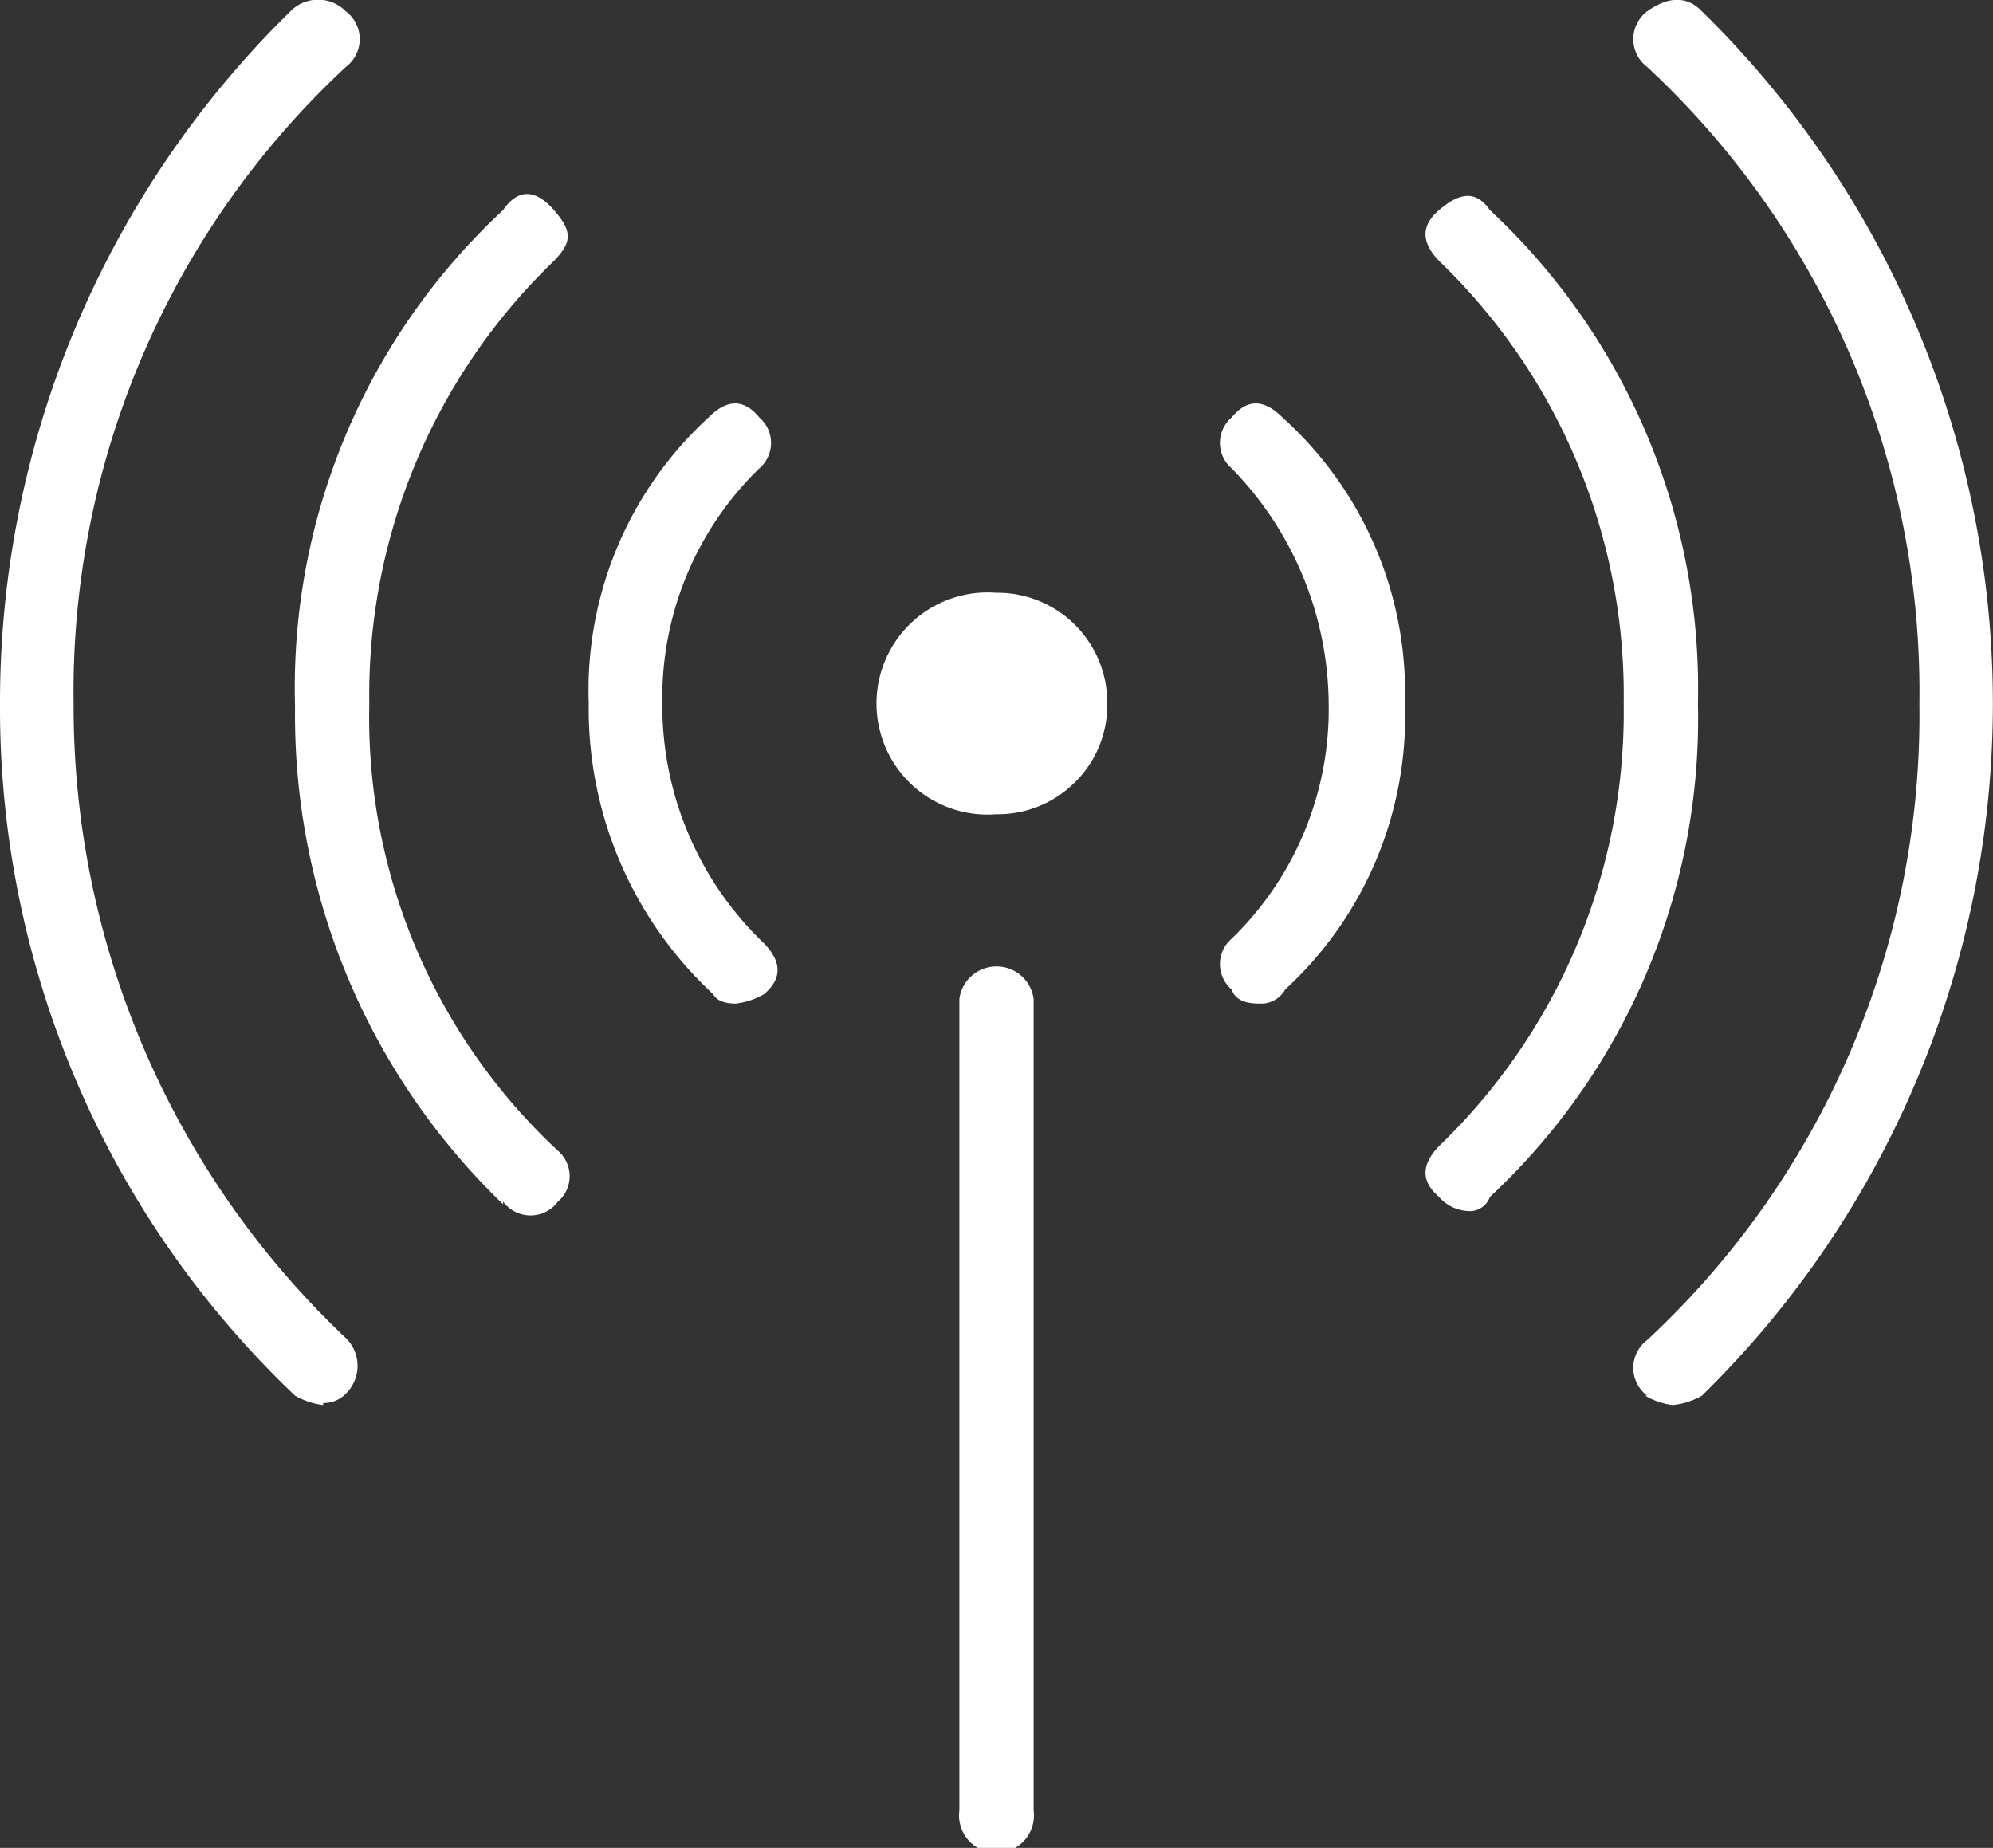
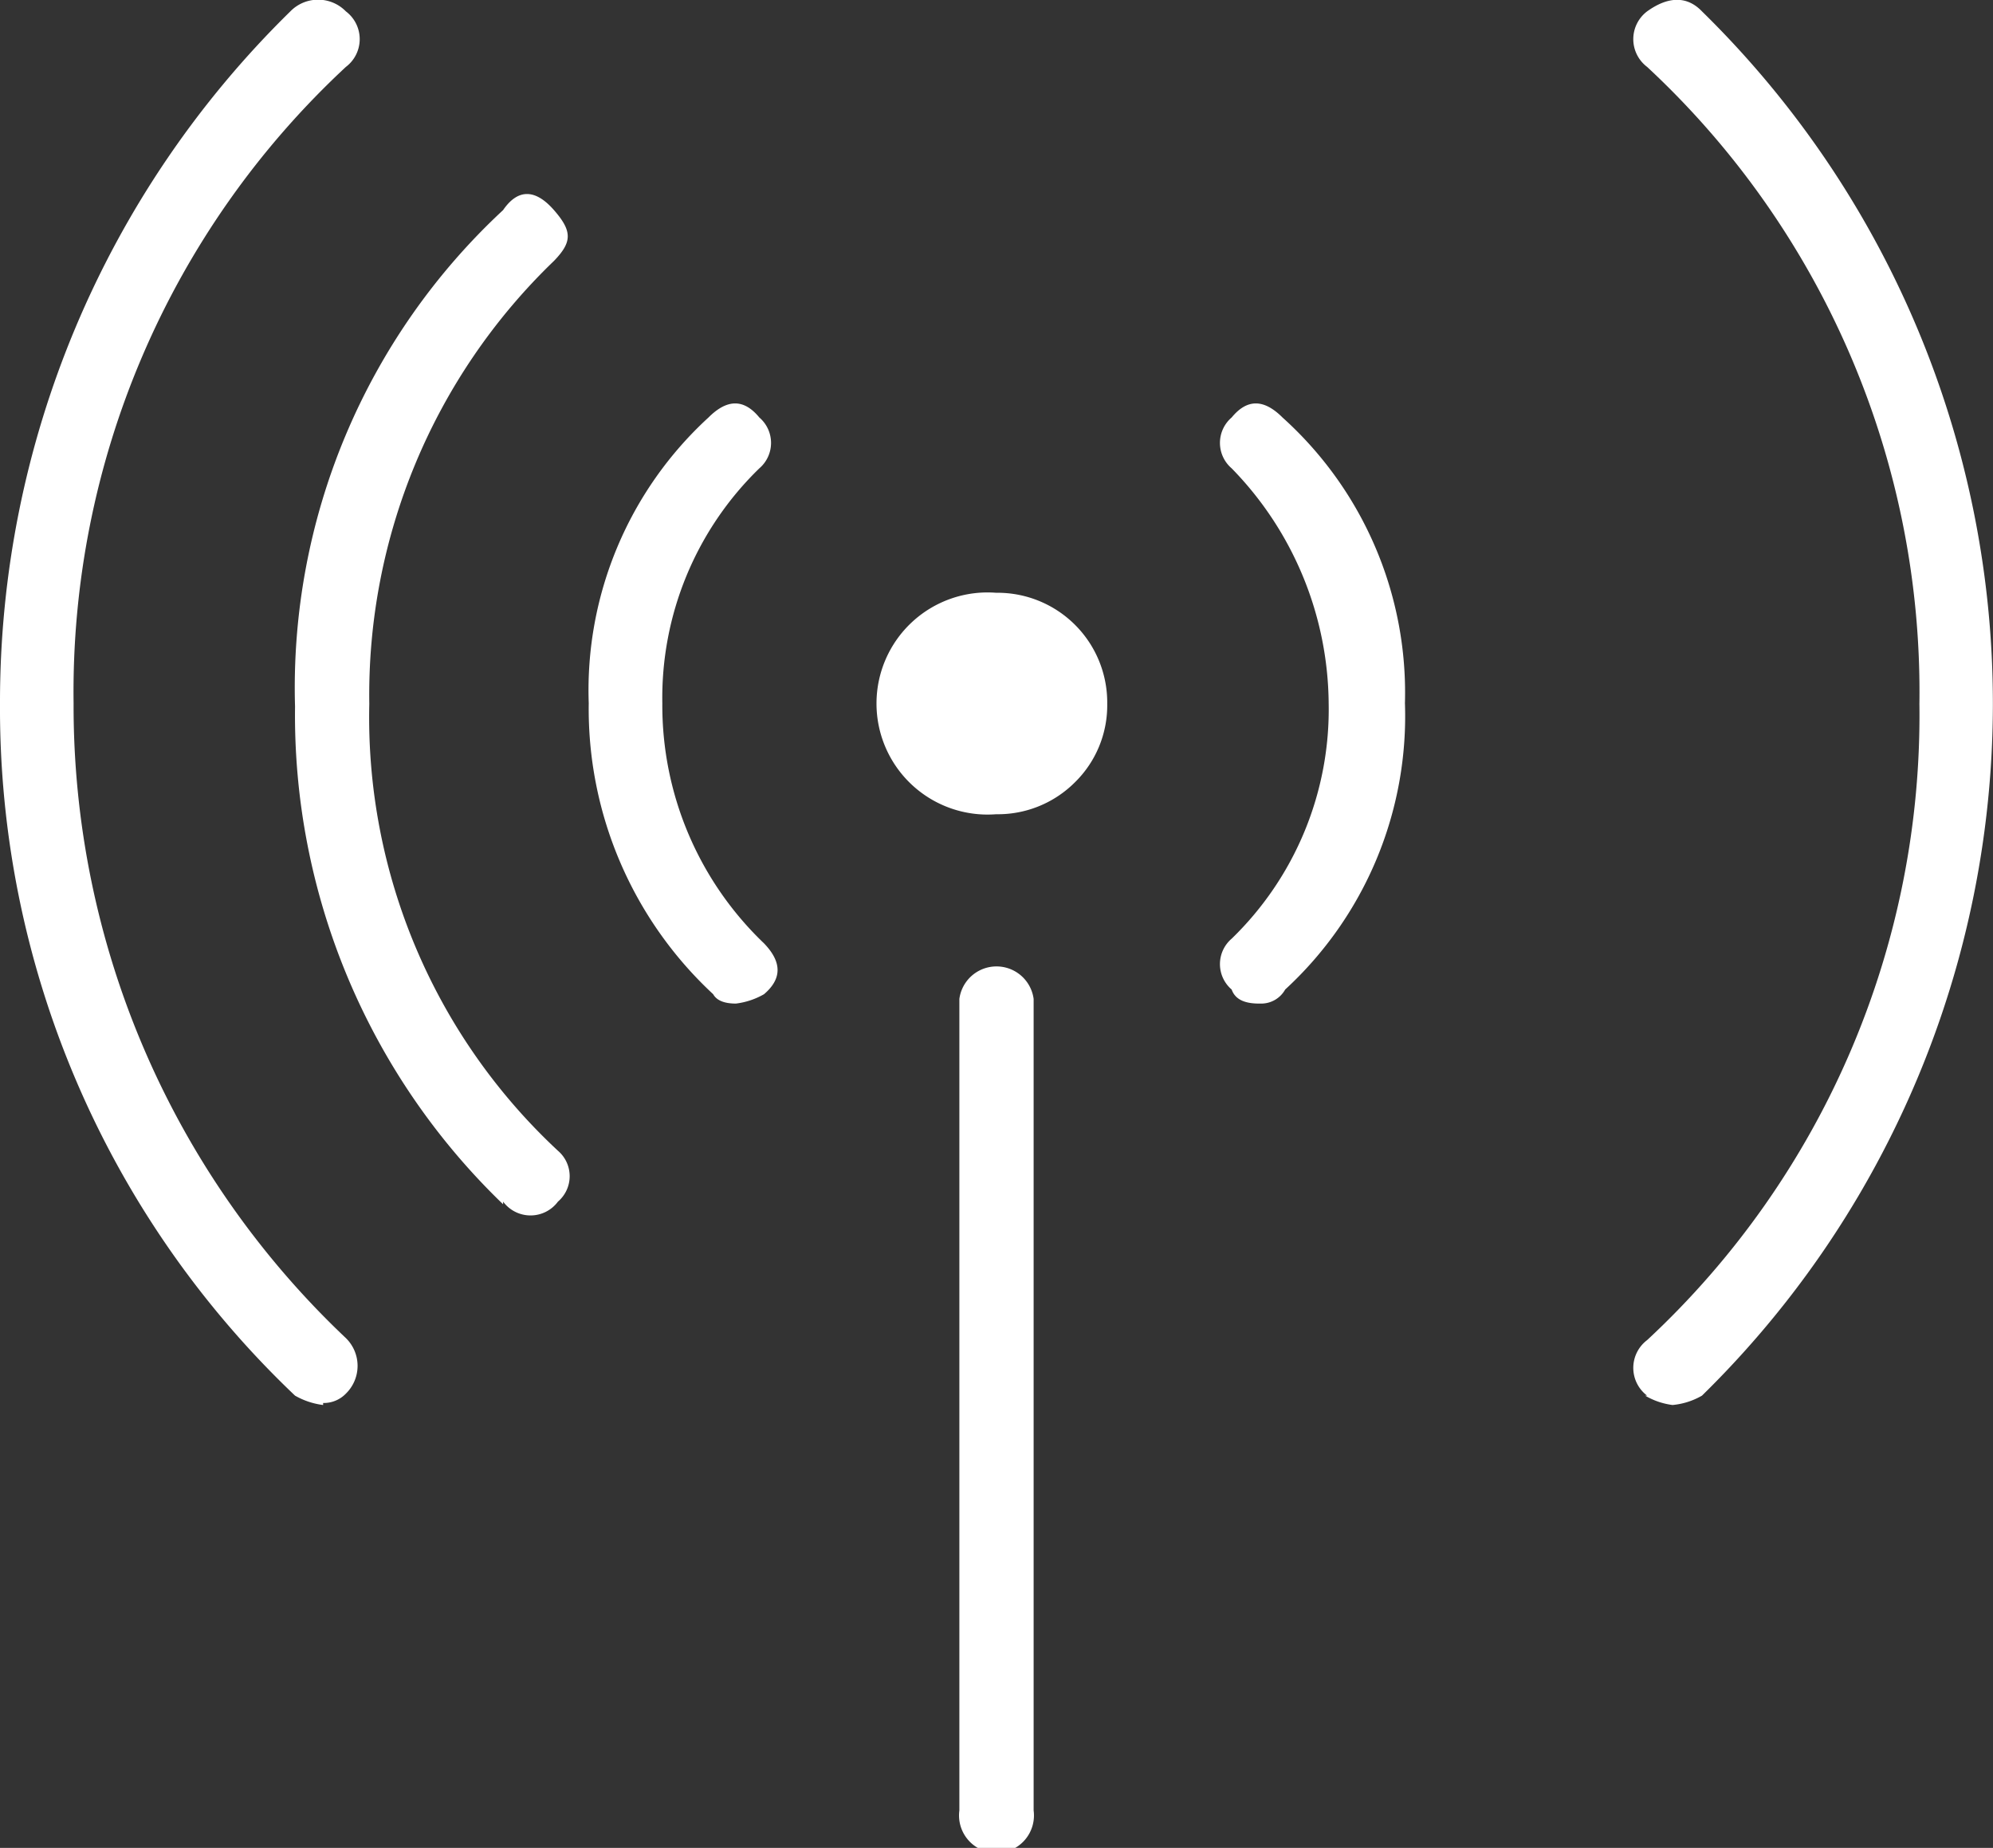
<svg xmlns="http://www.w3.org/2000/svg" viewBox="0 0 29.79 27.62">
  <rect x="0" y="0" width="29.79" height="27.62" fill="#333333" stroke="none" />
  <defs>
    <style>.cls-1{fill:#fff;}</style>
  </defs>
  <g id="图层_2" data-name="图层 2">
    <g id="图层_1-2" data-name="图层 1">
      <path class="cls-1" d="M4.83,21a1.12,1.12,0,0,1-.42-.14A14.17,14.17,0,0,1,0,10.51,14.45,14.45,0,0,1,4.34.17a.58.58,0,0,1,.83,0,.52.52,0,0,1,0,.83A12.75,12.75,0,0,0,1.1,10.51,13,13,0,0,0,5.17,20a.58.58,0,0,1,0,.83.46.46,0,0,1-.34.14" />
      <path class="cls-1" d="M7.52,18a10.15,10.15,0,0,1-3.11-7.44A9.74,9.74,0,0,1,7.52,3.14c.22-.32.48-.32.76,0s.27.48,0,.76a9,9,0,0,0-2.76,6.62A8.85,8.85,0,0,0,8.34,17.2a.5.5,0,0,1,0,.76.51.51,0,0,1-.82,0" />
      <path class="cls-1" d="M11,15c-.18,0-.29-.05-.34-.14a5.82,5.82,0,0,1-1.86-4.35,5.53,5.53,0,0,1,1.79-4.27c.28-.28.53-.28.76,0a.5.5,0,0,1,0,.76,4.78,4.78,0,0,0-1.45,3.51,4.92,4.92,0,0,0,1.52,3.59c.27.28.27.53,0,.76A1.12,1.12,0,0,1,11,15" />
      <path class="cls-1" d="M16.07,11.69a1.63,1.63,0,0,1-1.18.48,1.66,1.66,0,1,1,0-3.31,1.64,1.64,0,0,1,1.66,1.66,1.61,1.61,0,0,1-.48,1.17" />
      <path class="cls-1" d="M14.34,27.06V14.93a.56.56,0,0,1,1.11,0V27.06a.56.56,0,1,1-1.11,0" />
      <path class="cls-1" d="M18.82,15c-.23,0-.36-.07-.41-.21a.5.5,0,0,1,0-.76,4.77,4.77,0,0,0,1.45-3.52A5.08,5.08,0,0,0,18.41,7a.5.5,0,0,1,0-.76c.23-.28.48-.28.76,0A5.53,5.53,0,0,1,21,10.51a5.55,5.55,0,0,1-1.79,4.28.41.41,0,0,1-.35.21" />
-       <path class="cls-1" d="M21.93,18.1a.61.61,0,0,1-.42-.21c-.27-.23-.27-.48,0-.76a9,9,0,0,0,2.76-6.62A9,9,0,0,0,21.51,3.9c-.27-.28-.27-.53,0-.76s.53-.33.76,0a9.77,9.77,0,0,1,3.11,7.37,9.77,9.77,0,0,1-3.11,7.38.32.32,0,0,1-.34.21" />
      <path class="cls-1" d="M24.62,20.86a.52.52,0,0,1,0-.83,12.75,12.75,0,0,0,4.07-9.51A12.75,12.75,0,0,0,24.62,1a.52.52,0,0,1,0-.83c.32-.23.6-.23.82,0a14.48,14.48,0,0,1,0,20.69A1.08,1.08,0,0,1,25,21a1.08,1.08,0,0,1-.41-.14" />
    </g>
  </g>
</svg>